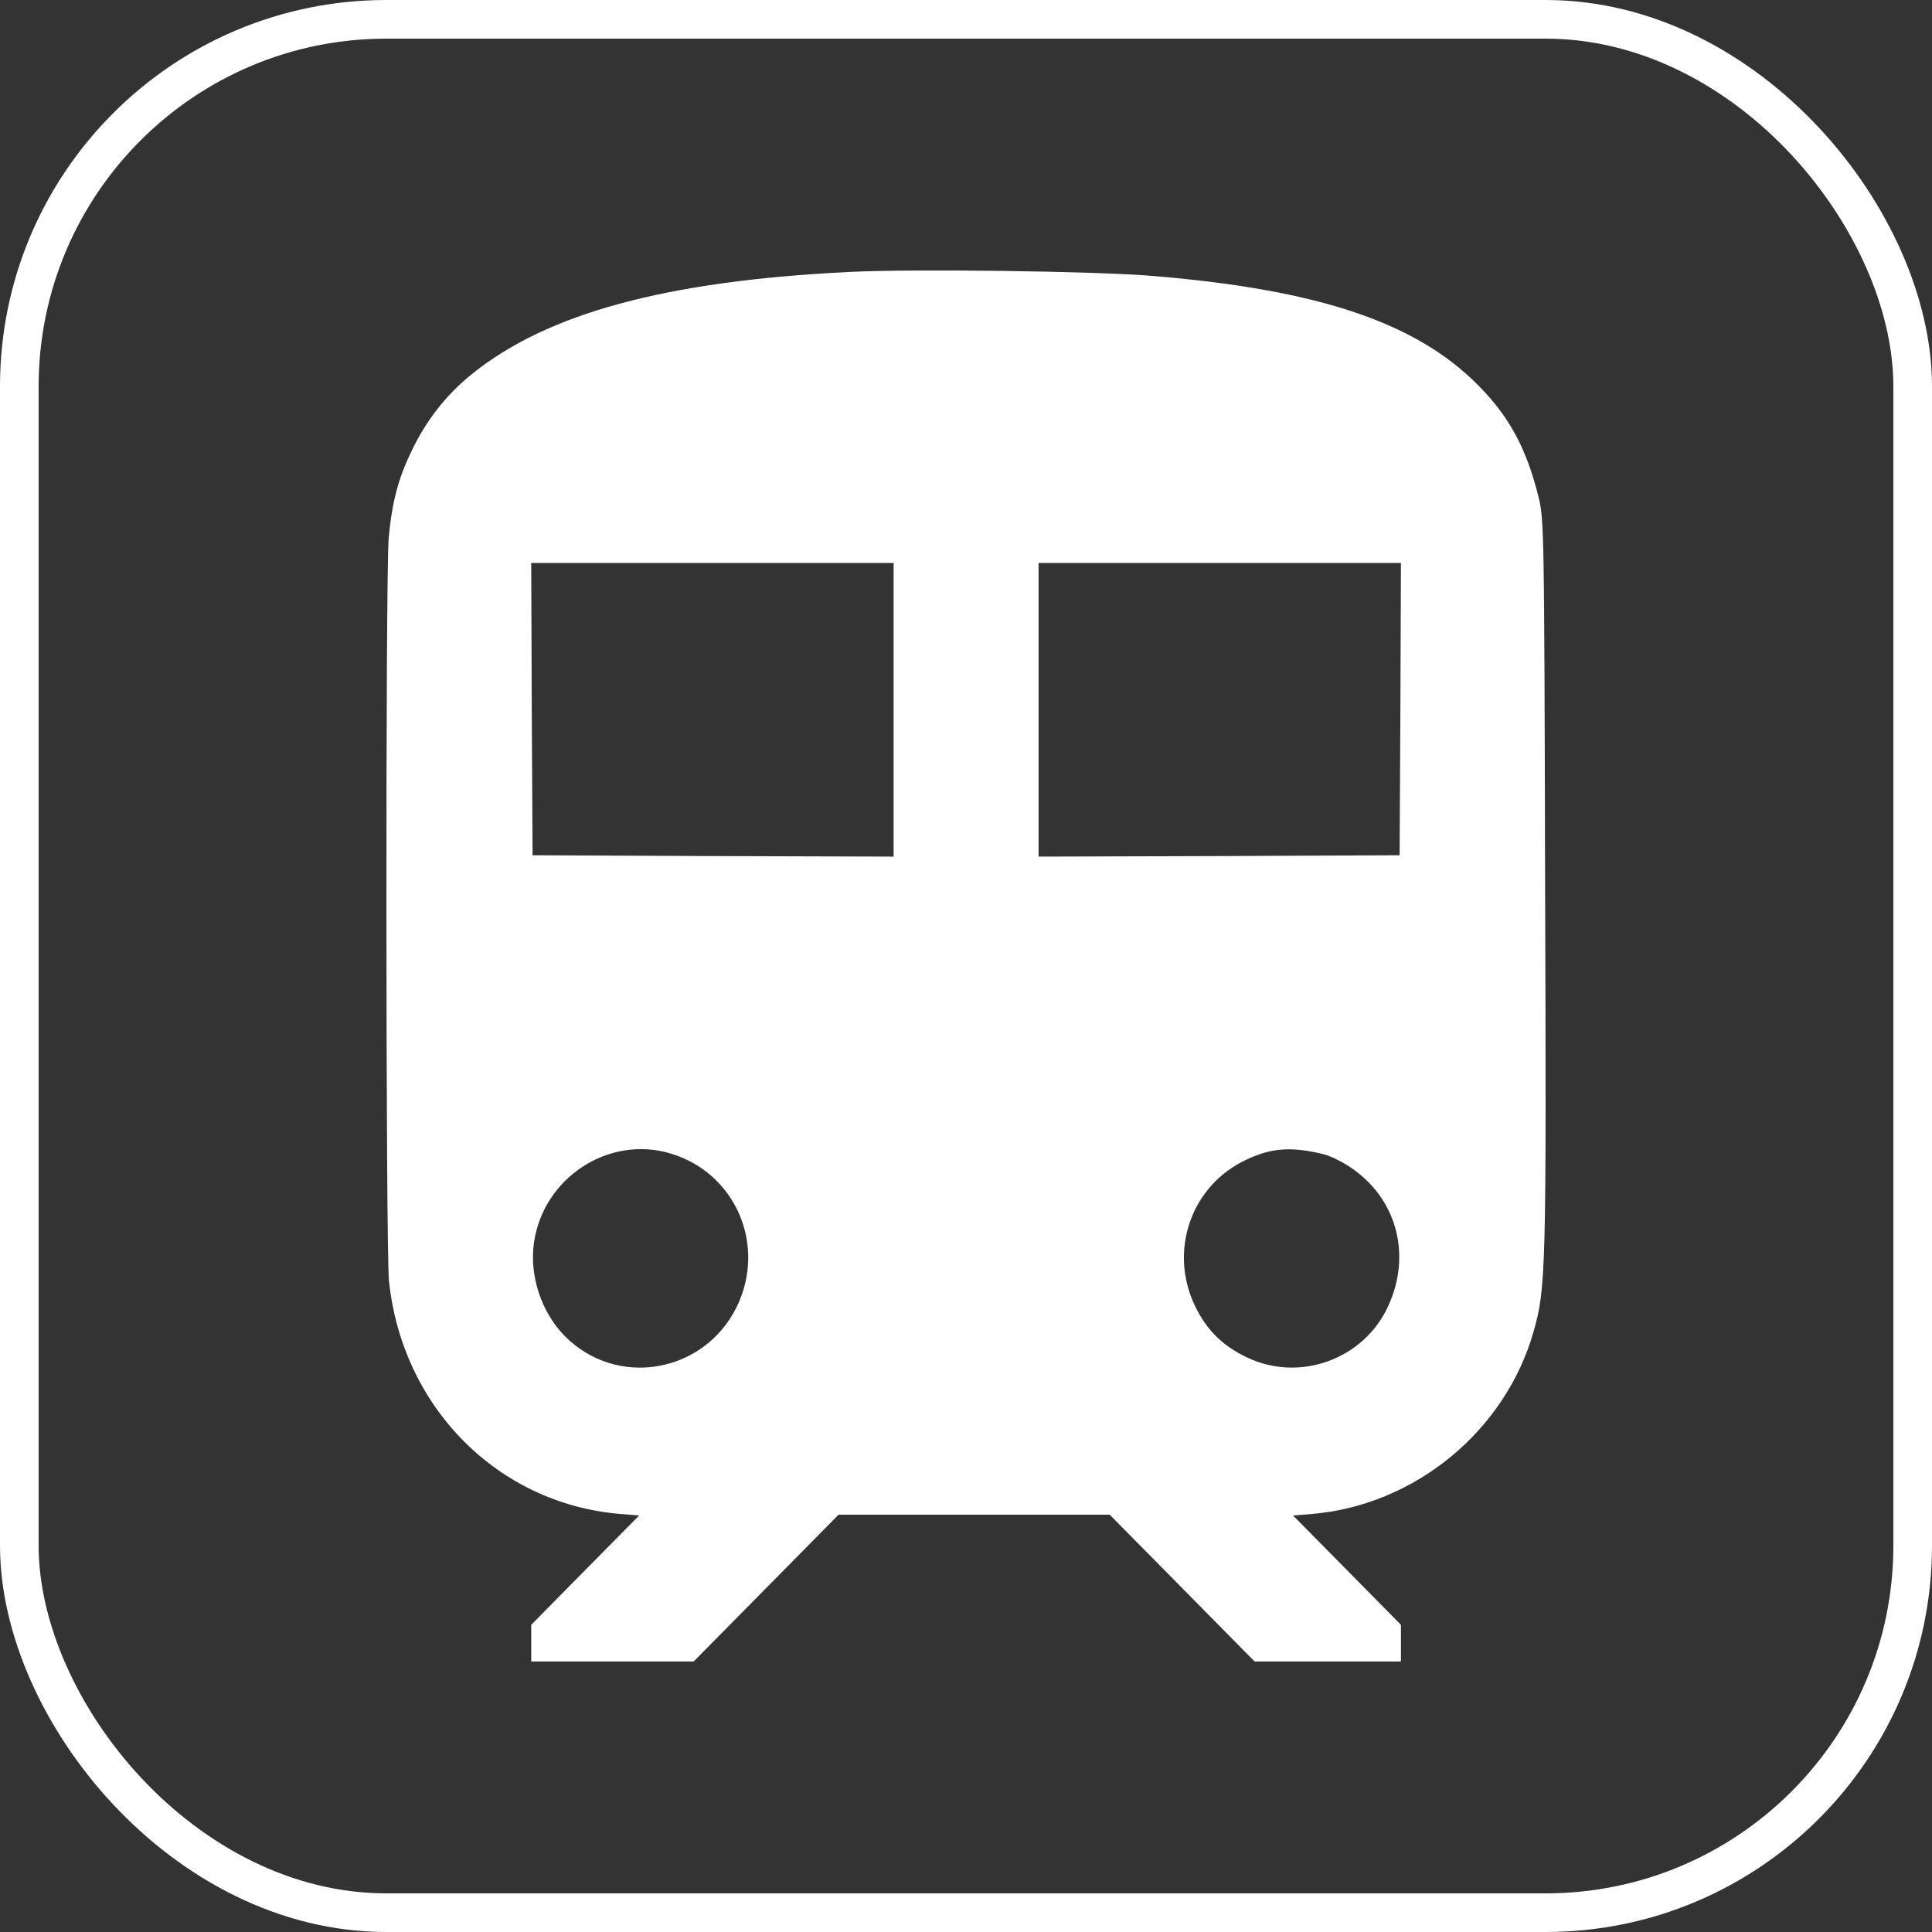
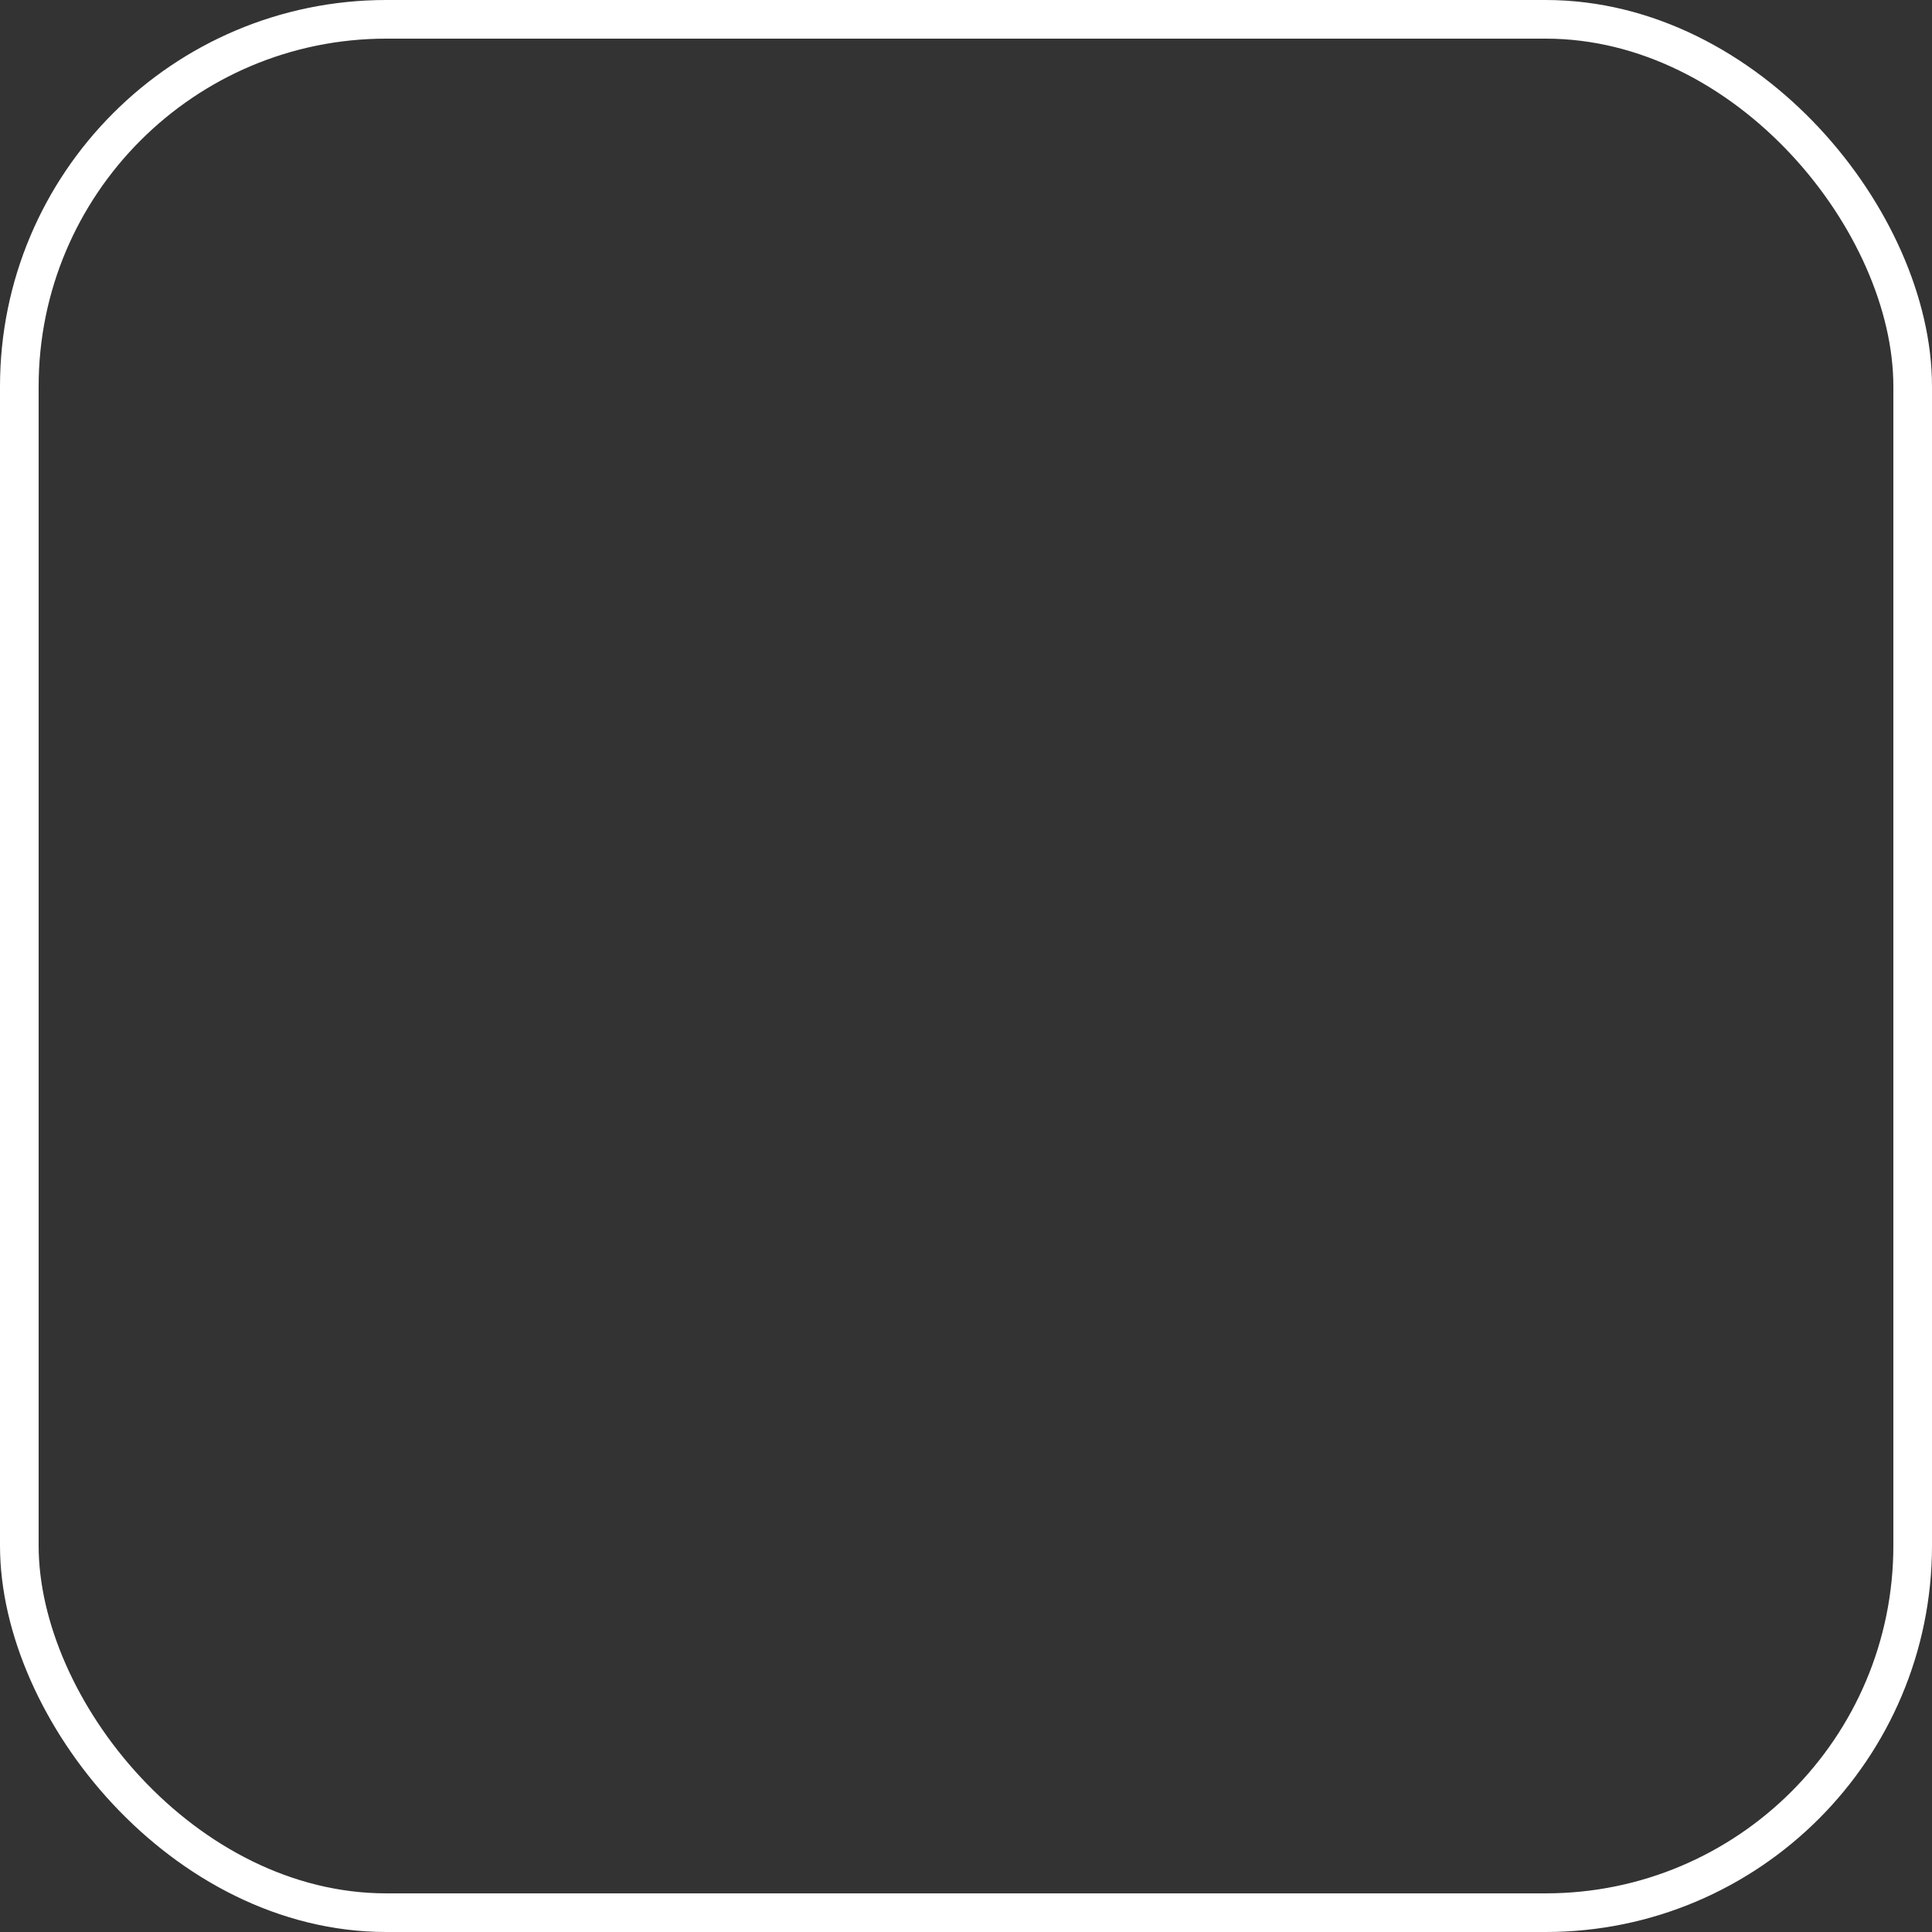
<svg xmlns="http://www.w3.org/2000/svg" width="50" height="50" viewBox="0 0 50 50" fill="none">
  <rect x="0" y="0" width="50" height="50" fill="#333333" stroke="none" />
  <rect x="0.5" y="0.5" width="49" height="49" rx="9.5" stroke="white" />
-   <path d="M21.98 7.038C17.235 7.271 14.151 8.108 12.199 9.692C11.553 10.212 11.025 10.888 10.664 11.648C10.302 12.387 10.143 12.999 10.059 13.935C9.976 14.92 9.983 32.268 10.066 33.141C10.4 36.406 12.866 38.904 16.027 39.179L16.541 39.221L15.144 40.635L13.748 42.05V42.529V43H15.853H17.951L19.827 41.1L21.702 39.2H25.211H28.719L30.595 41.1L32.47 43H34.36H36.256V42.529V42.05L34.86 40.635L33.464 39.221L33.978 39.179C36.632 38.946 38.959 37.025 39.688 34.464C40.008 33.352 40.022 32.88 39.987 22.873C39.966 13.611 39.959 13.471 39.82 12.873C39.514 11.634 39.077 10.803 38.271 9.987C36.666 8.354 34.158 7.503 29.865 7.144C28.413 7.017 23.654 6.954 21.98 7.038ZM23.127 18.369V22.169L18.458 22.155L13.783 22.134L13.762 18.348L13.748 14.569H18.437H23.127V18.369ZM36.242 18.348L36.222 22.134L31.553 22.155L26.878 22.169V18.369V14.569H31.567H36.256L36.242 18.348ZM17.36 29.854C19.042 30.361 19.84 32.226 19.069 33.816C18.222 35.547 15.957 35.934 14.616 34.576C14.012 33.964 13.699 33.021 13.818 32.169C14.054 30.48 15.756 29.368 17.36 29.854ZM34.186 29.854C34.374 29.889 34.7 30.044 34.922 30.192C36.138 30.987 36.548 32.458 35.923 33.809C35.291 35.181 33.637 35.779 32.276 35.132C31.651 34.837 31.234 34.428 30.935 33.816C30.233 32.373 30.824 30.677 32.262 30.009C32.894 29.713 33.387 29.671 34.186 29.854Z" fill="white" />
</svg>